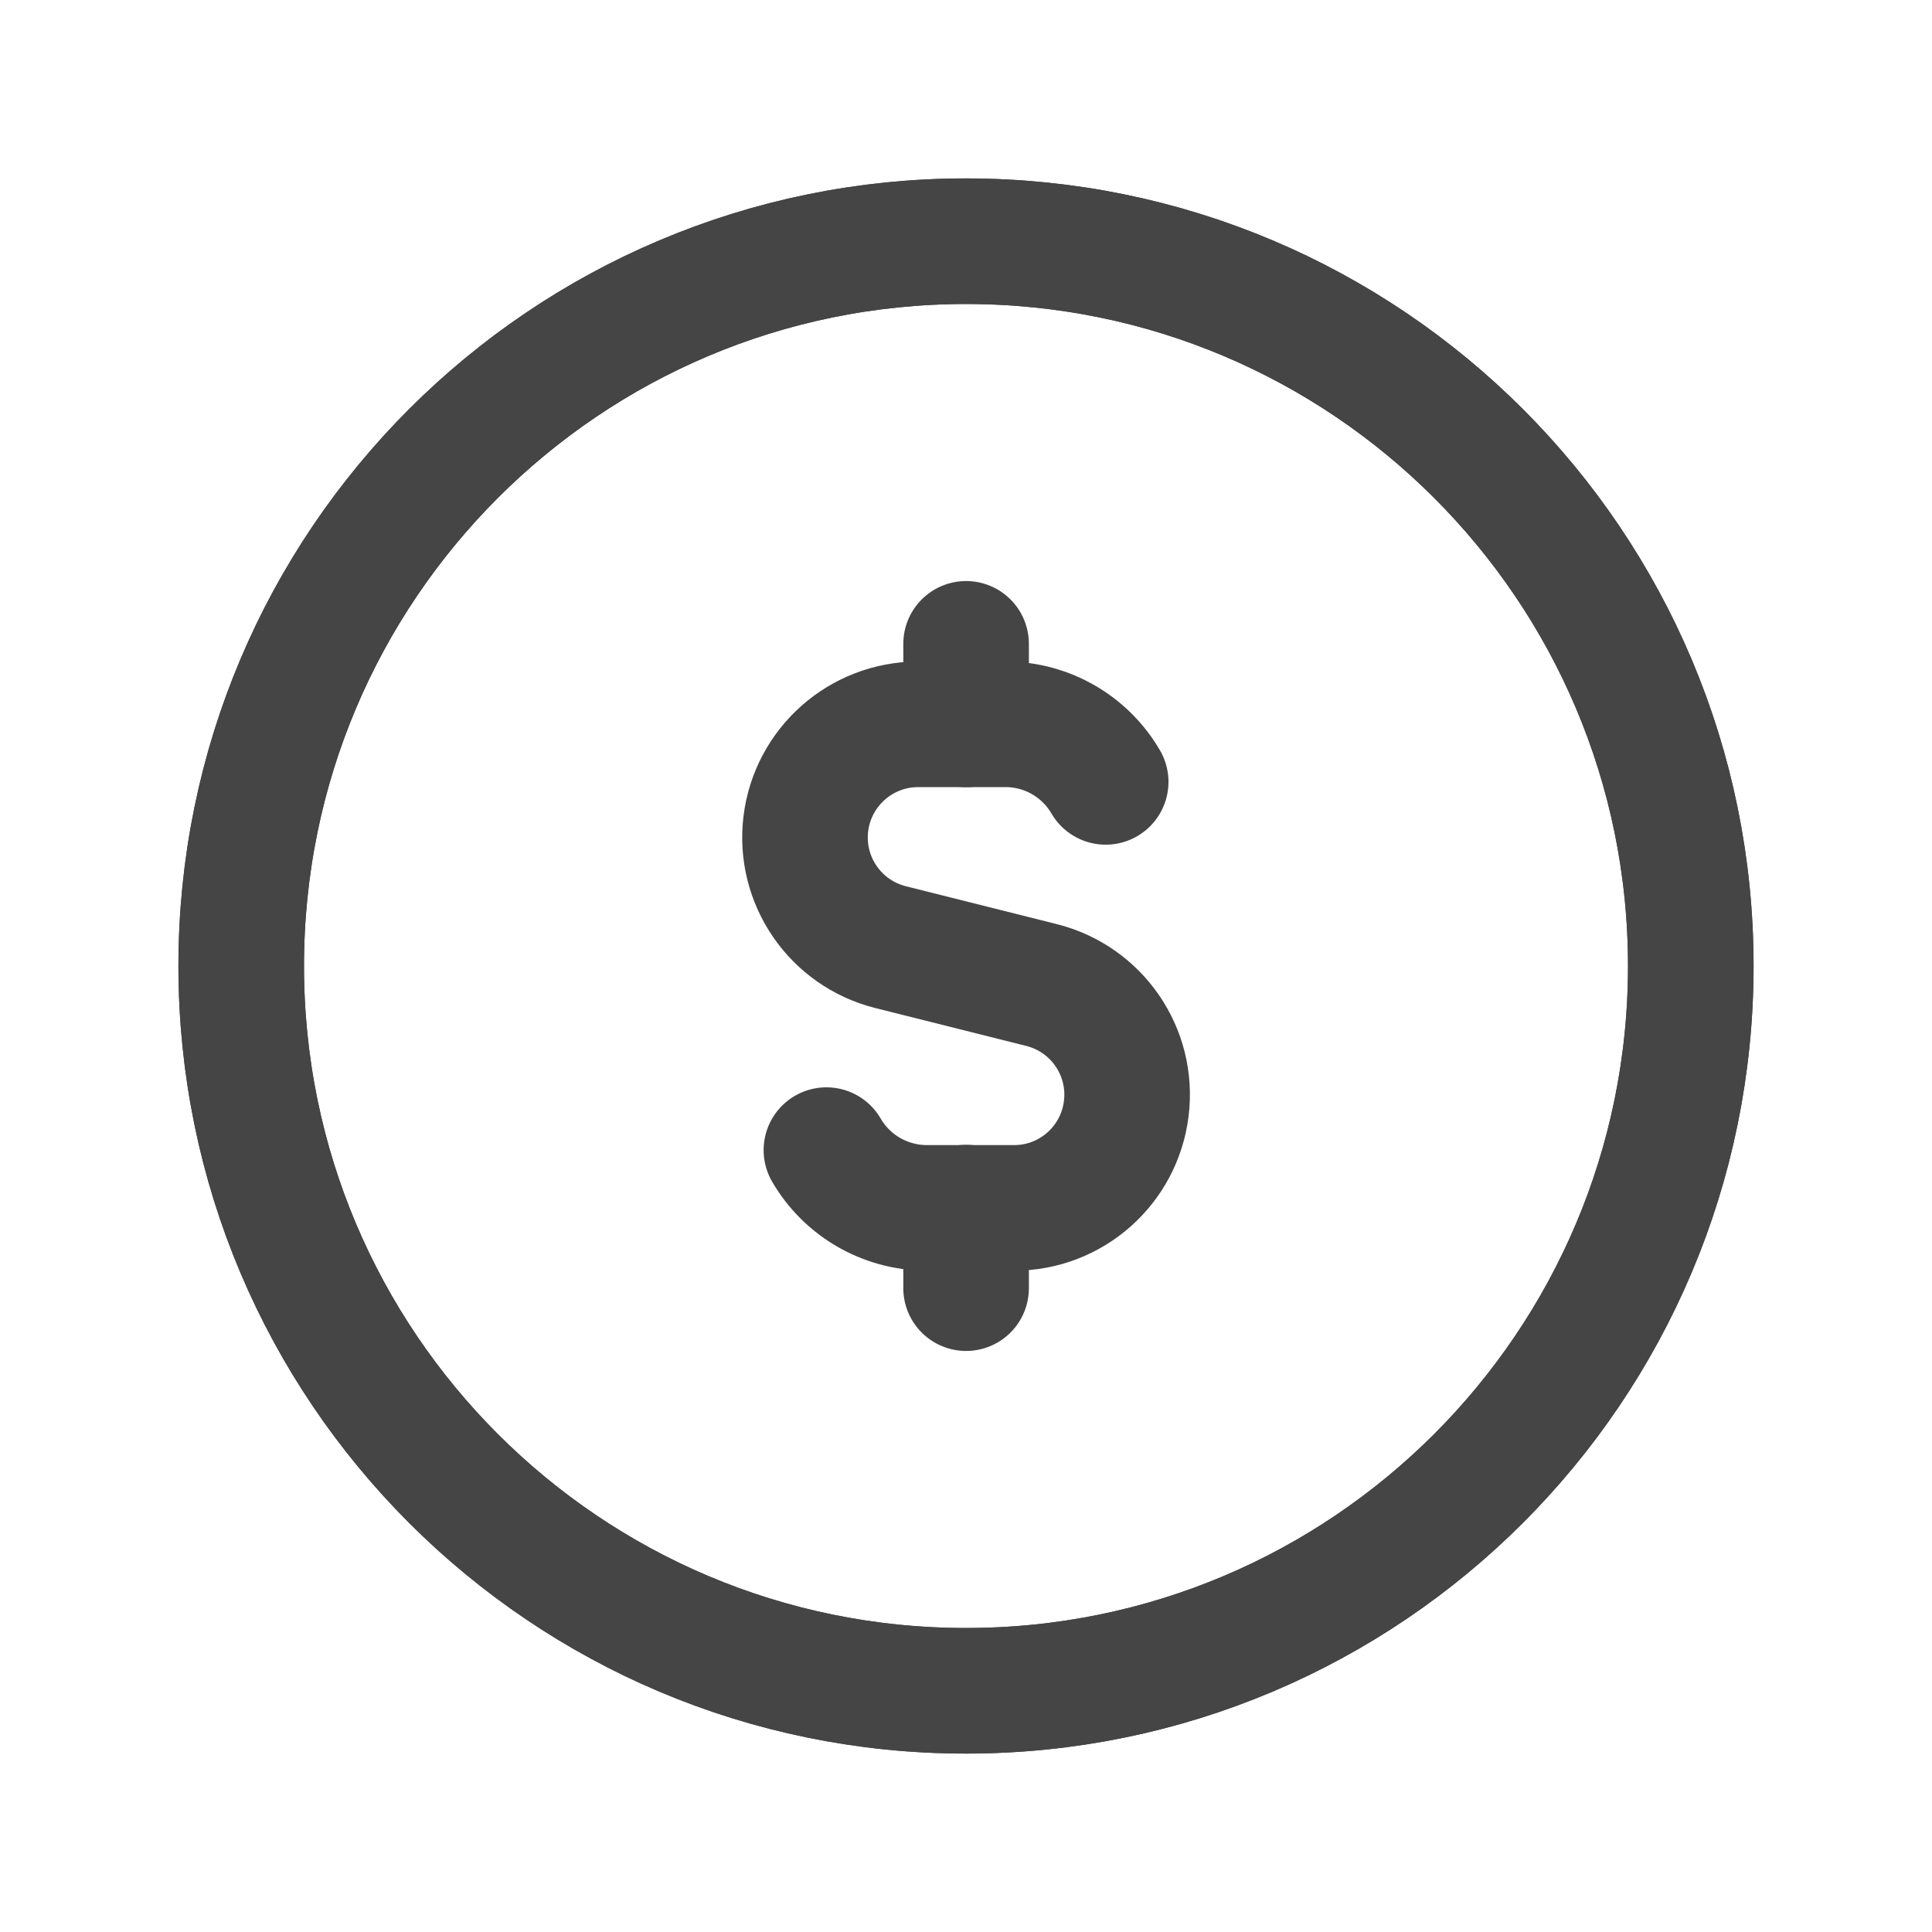
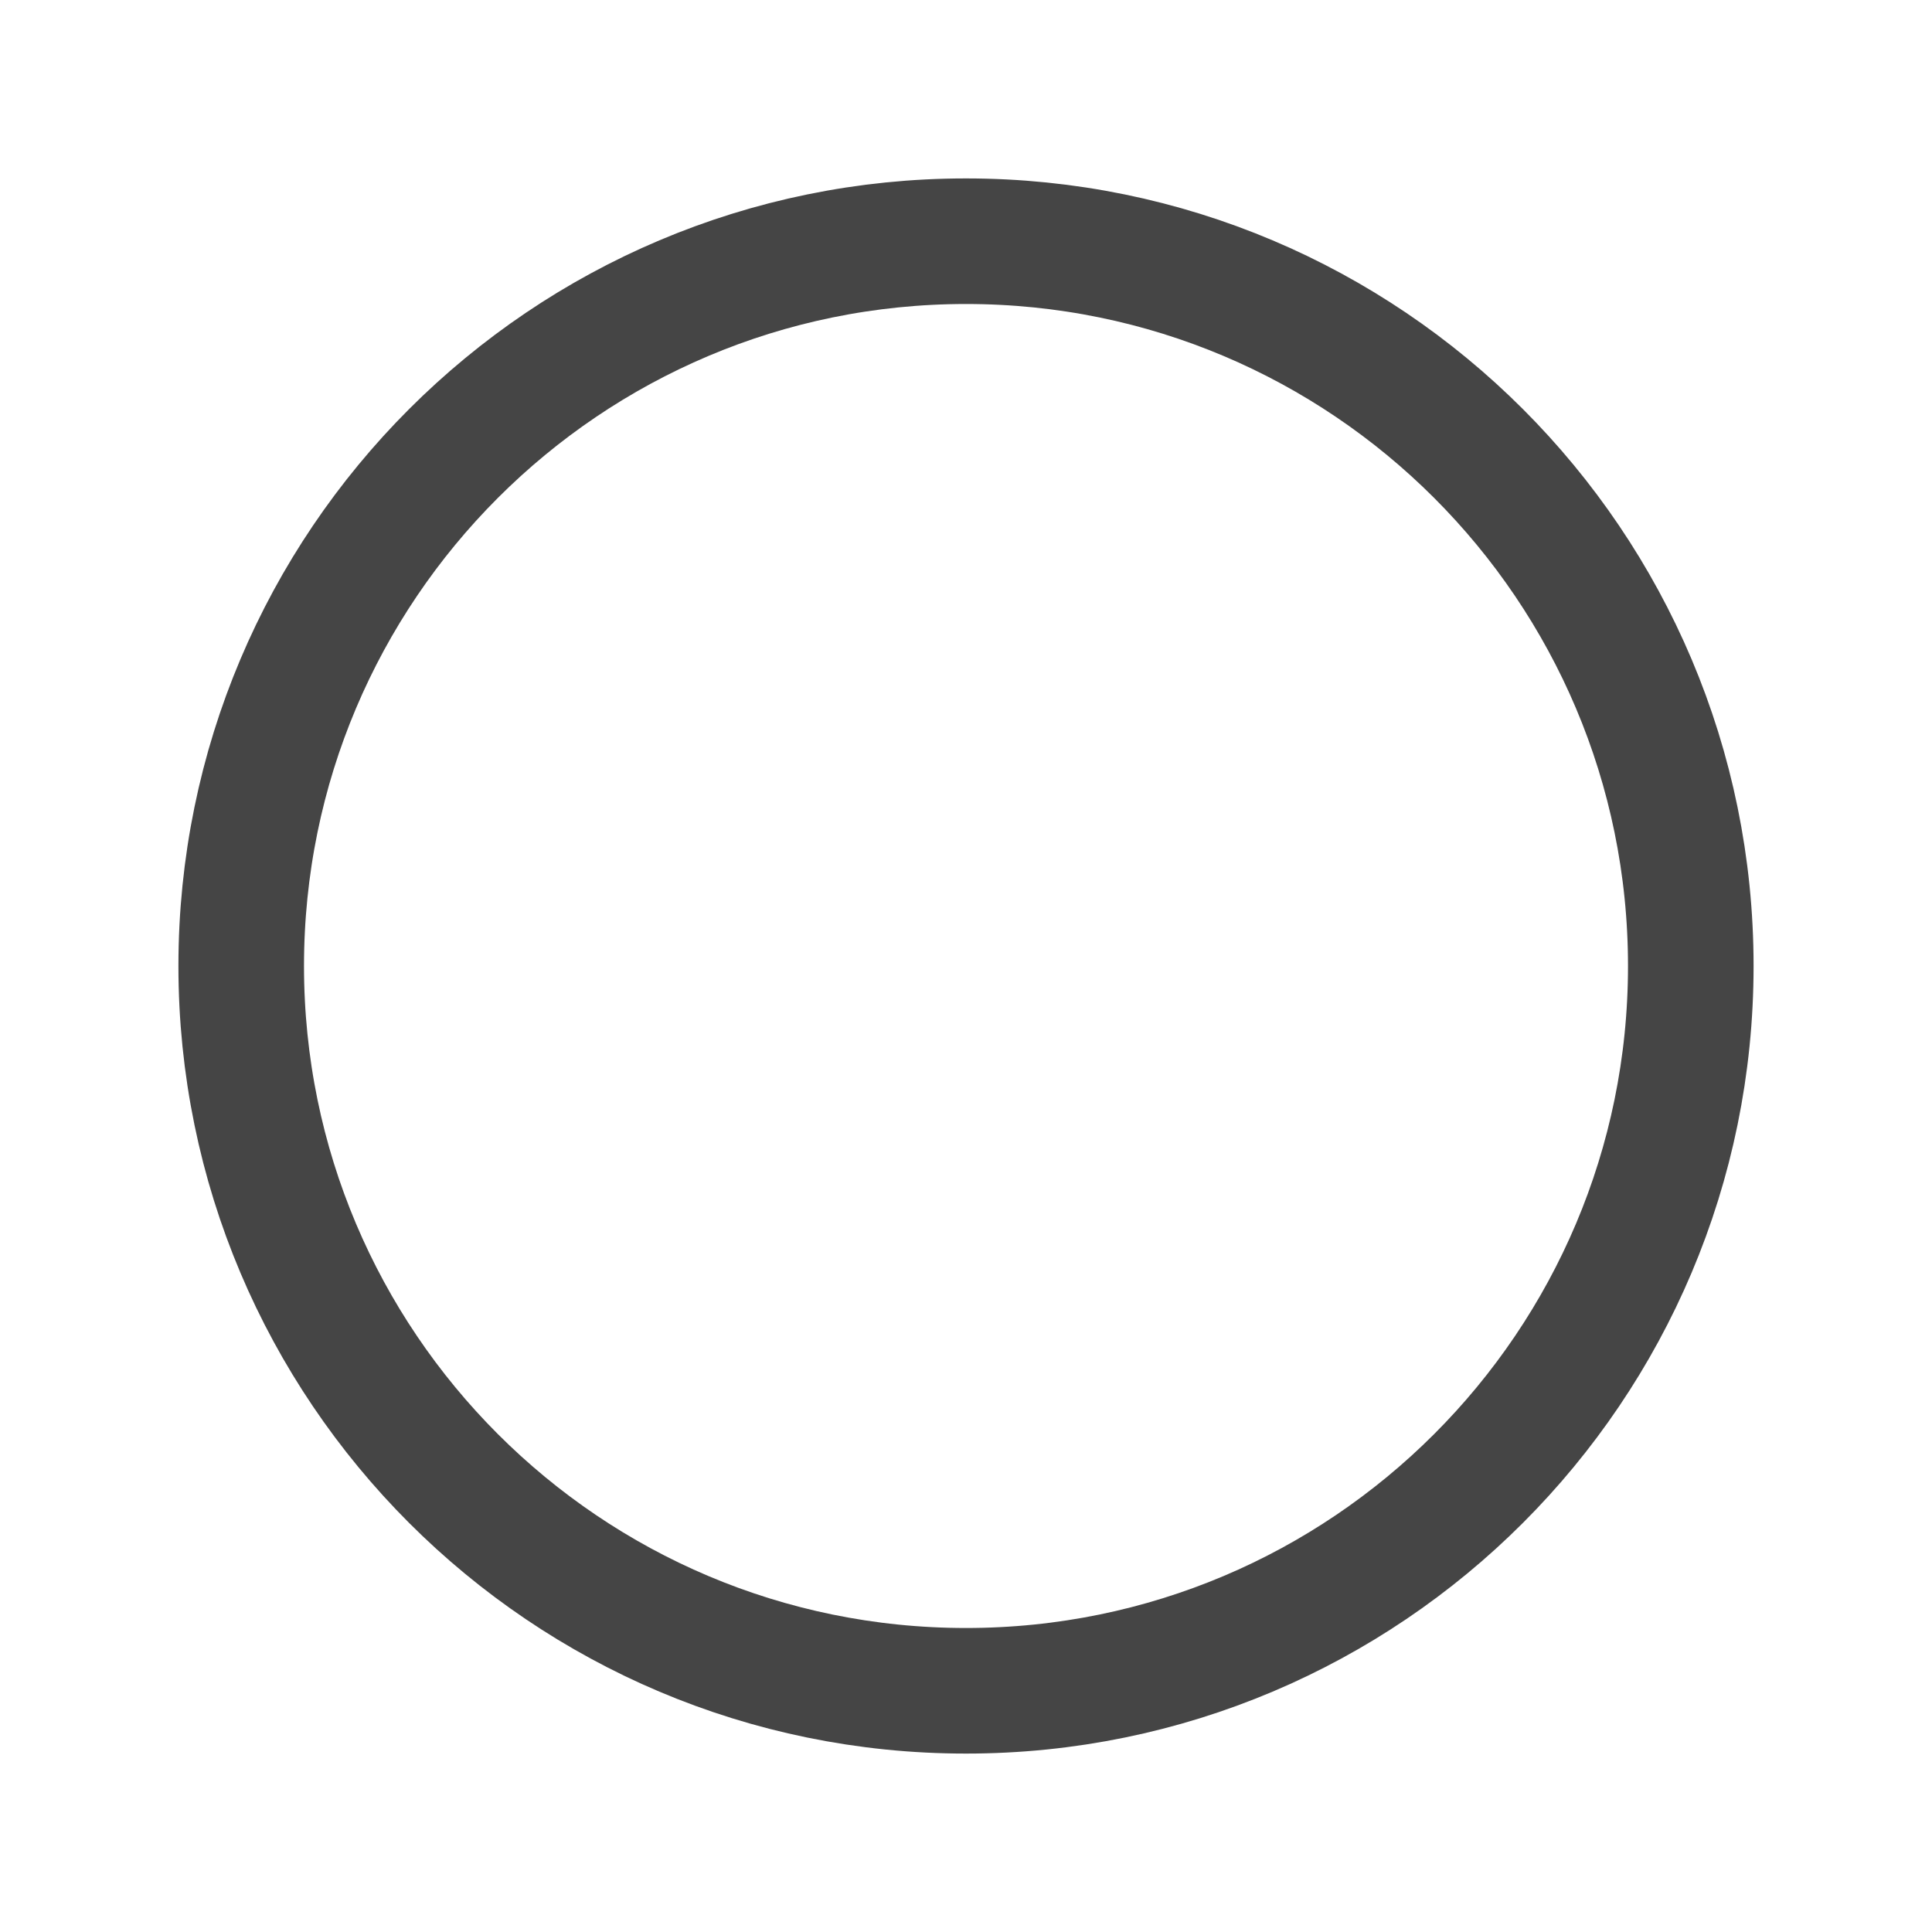
<svg xmlns="http://www.w3.org/2000/svg" width="20" height="20" viewBox="0 0 20 20" fill="none">
-   <path d="M10.001 7.499V6.665" stroke="#454545" stroke-width="1.3" stroke-linecap="round" stroke-linejoin="round" />
-   <path d="M10.001 12.501V13.335" stroke="#454545" stroke-width="1.3" stroke-linecap="round" stroke-linejoin="round" />
-   <path d="M8.555 11.906C8.768 12.273 9.16 12.5 9.585 12.504H10.498C11.089 12.504 11.587 12.063 11.659 11.476C11.732 10.889 11.355 10.341 10.782 10.197L9.22 9.805C8.646 9.661 8.27 9.113 8.342 8.526C8.415 7.939 8.913 7.499 9.504 7.498H10.417C10.841 7.501 11.232 7.727 11.446 8.094" stroke="#454545" stroke-width="1.3" stroke-linecap="round" stroke-linejoin="round" />
-   <path d="M10 2.497C14.144 2.497 17.503 5.856 17.503 10C17.503 14.144 14.144 17.503 10 17.503C5.856 17.503 2.497 14.144 2.497 10C2.497 5.856 5.856 2.497 10 2.497" stroke="#454545" stroke-width="1.3" stroke-linecap="round" stroke-linejoin="round" />
  <path d="M10 2.497C14.144 2.497 17.503 5.856 17.503 10C17.503 14.144 14.144 17.503 10 17.503C5.856 17.503 2.497 14.144 2.497 10C2.497 5.856 5.856 2.497 10 2.497" stroke="#454545" stroke-width="1.3" stroke-linecap="round" stroke-linejoin="round" />
</svg>